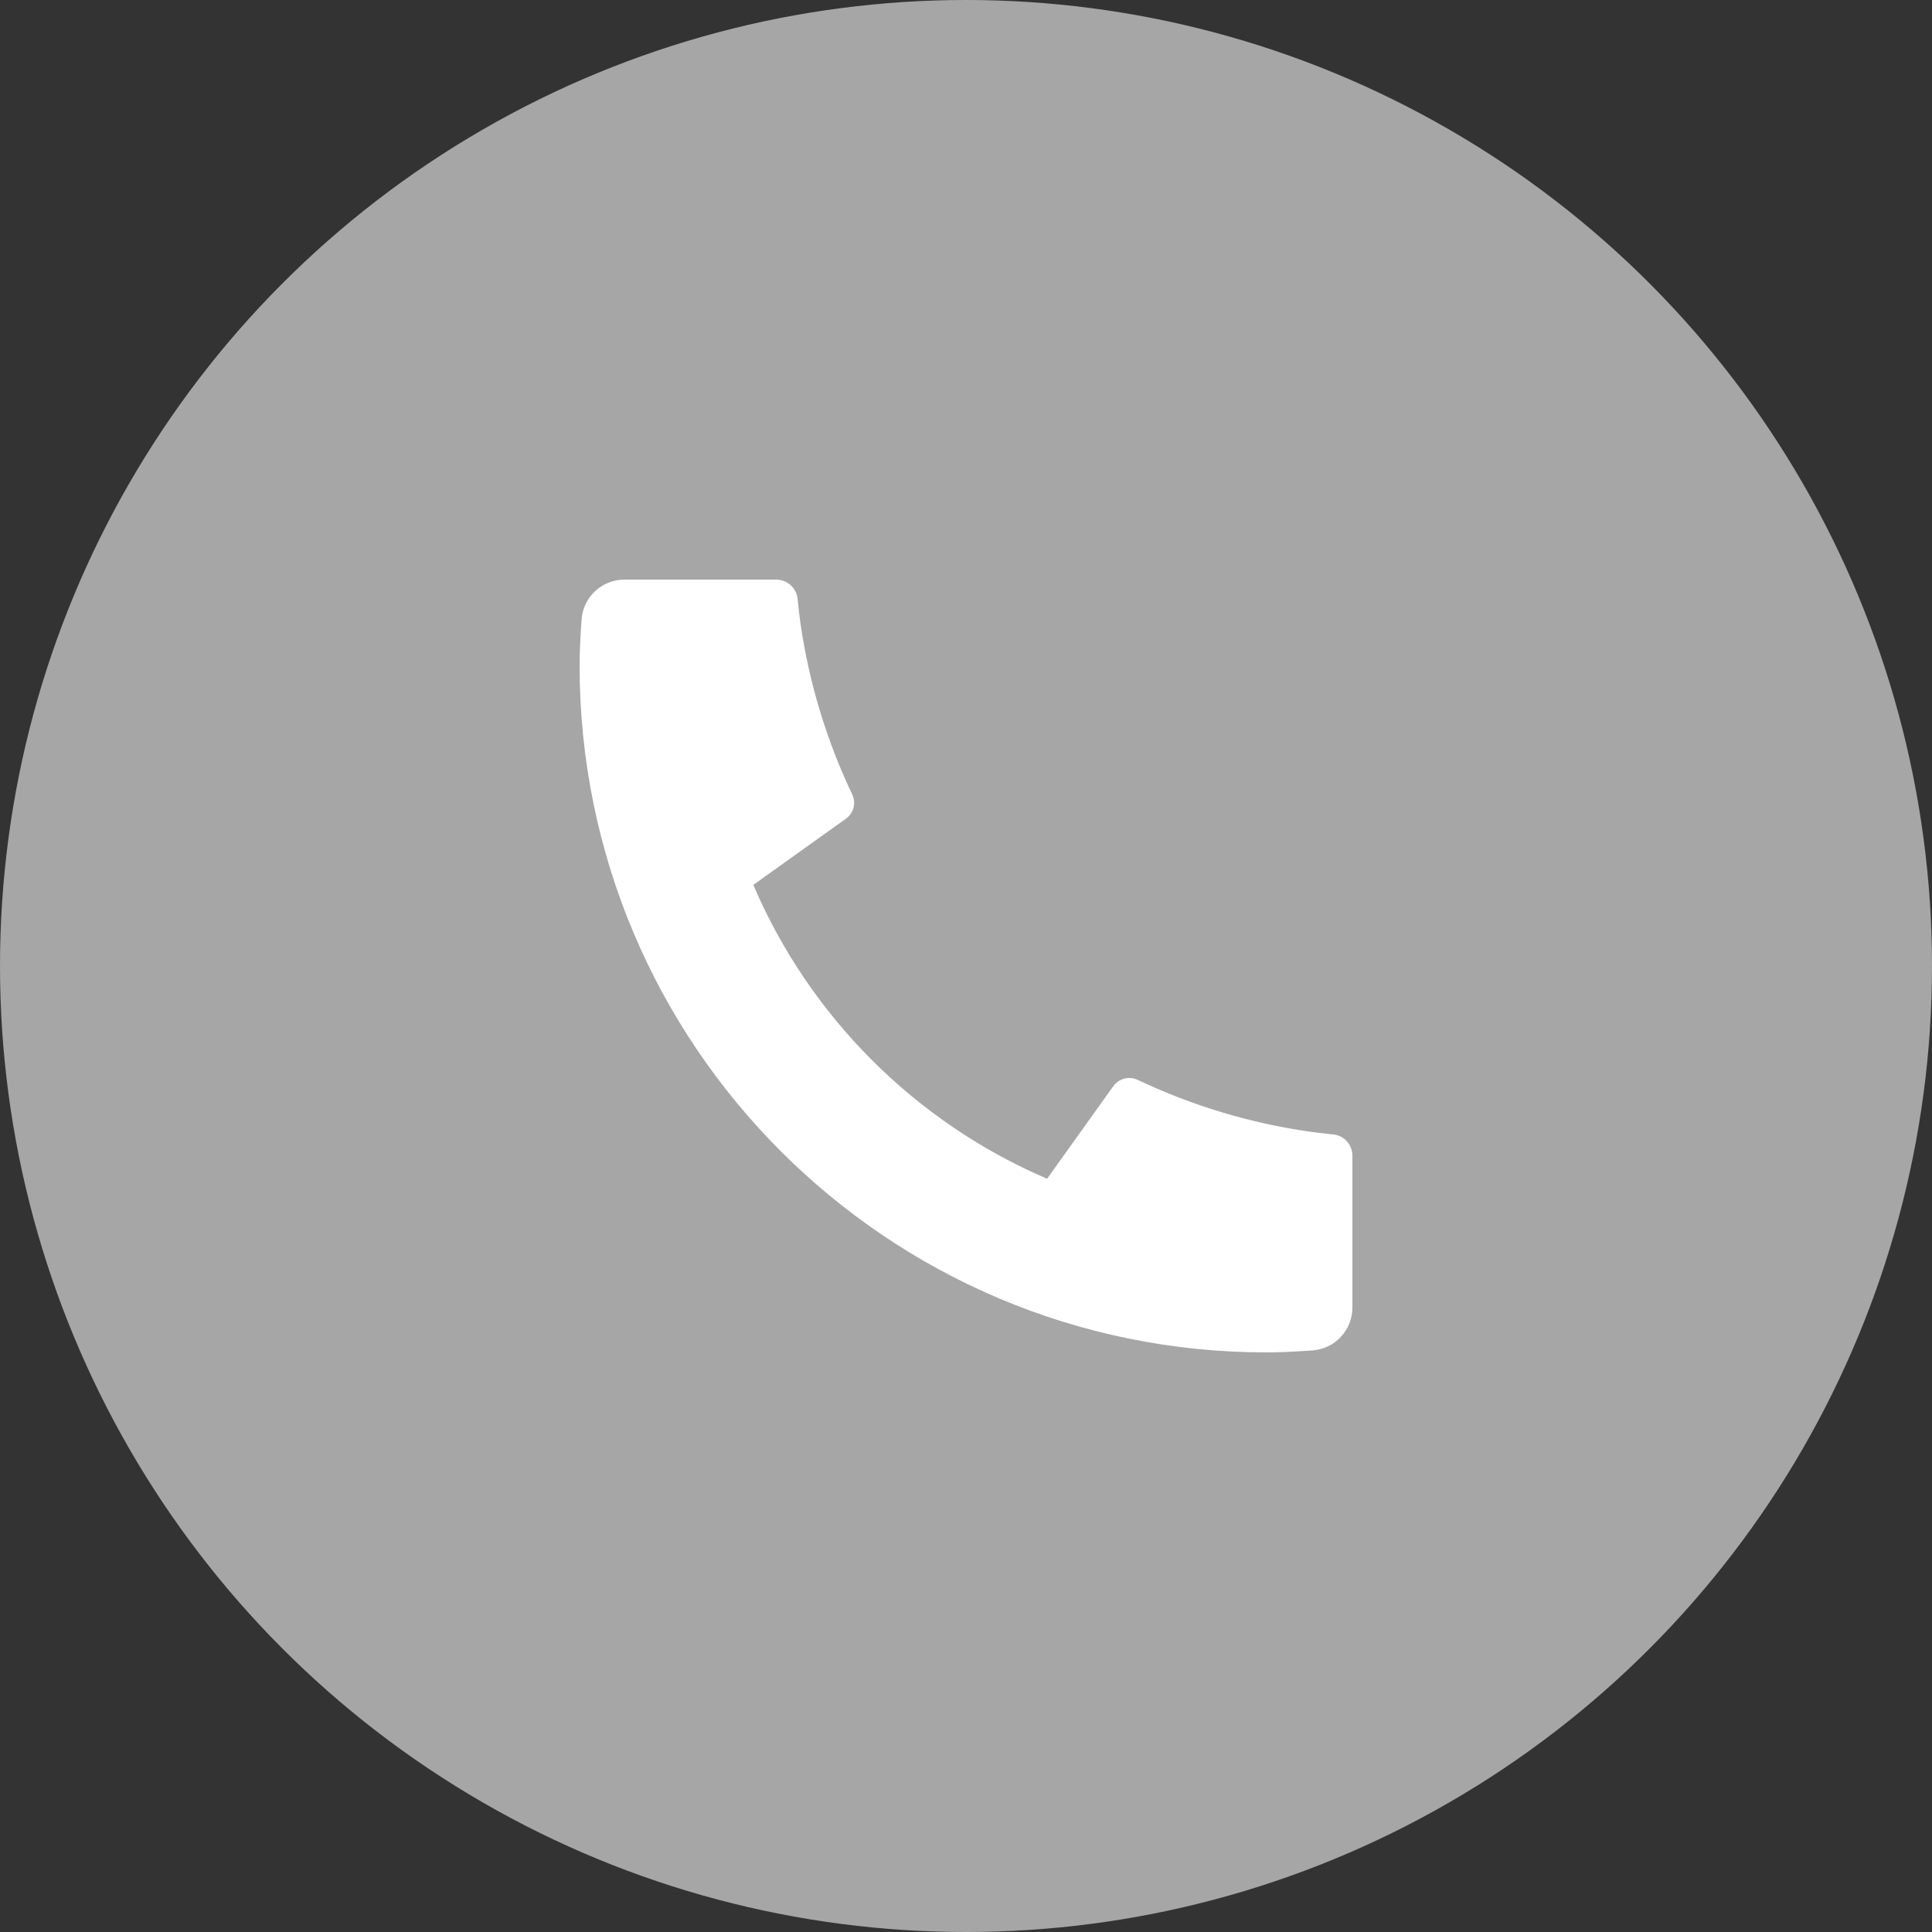
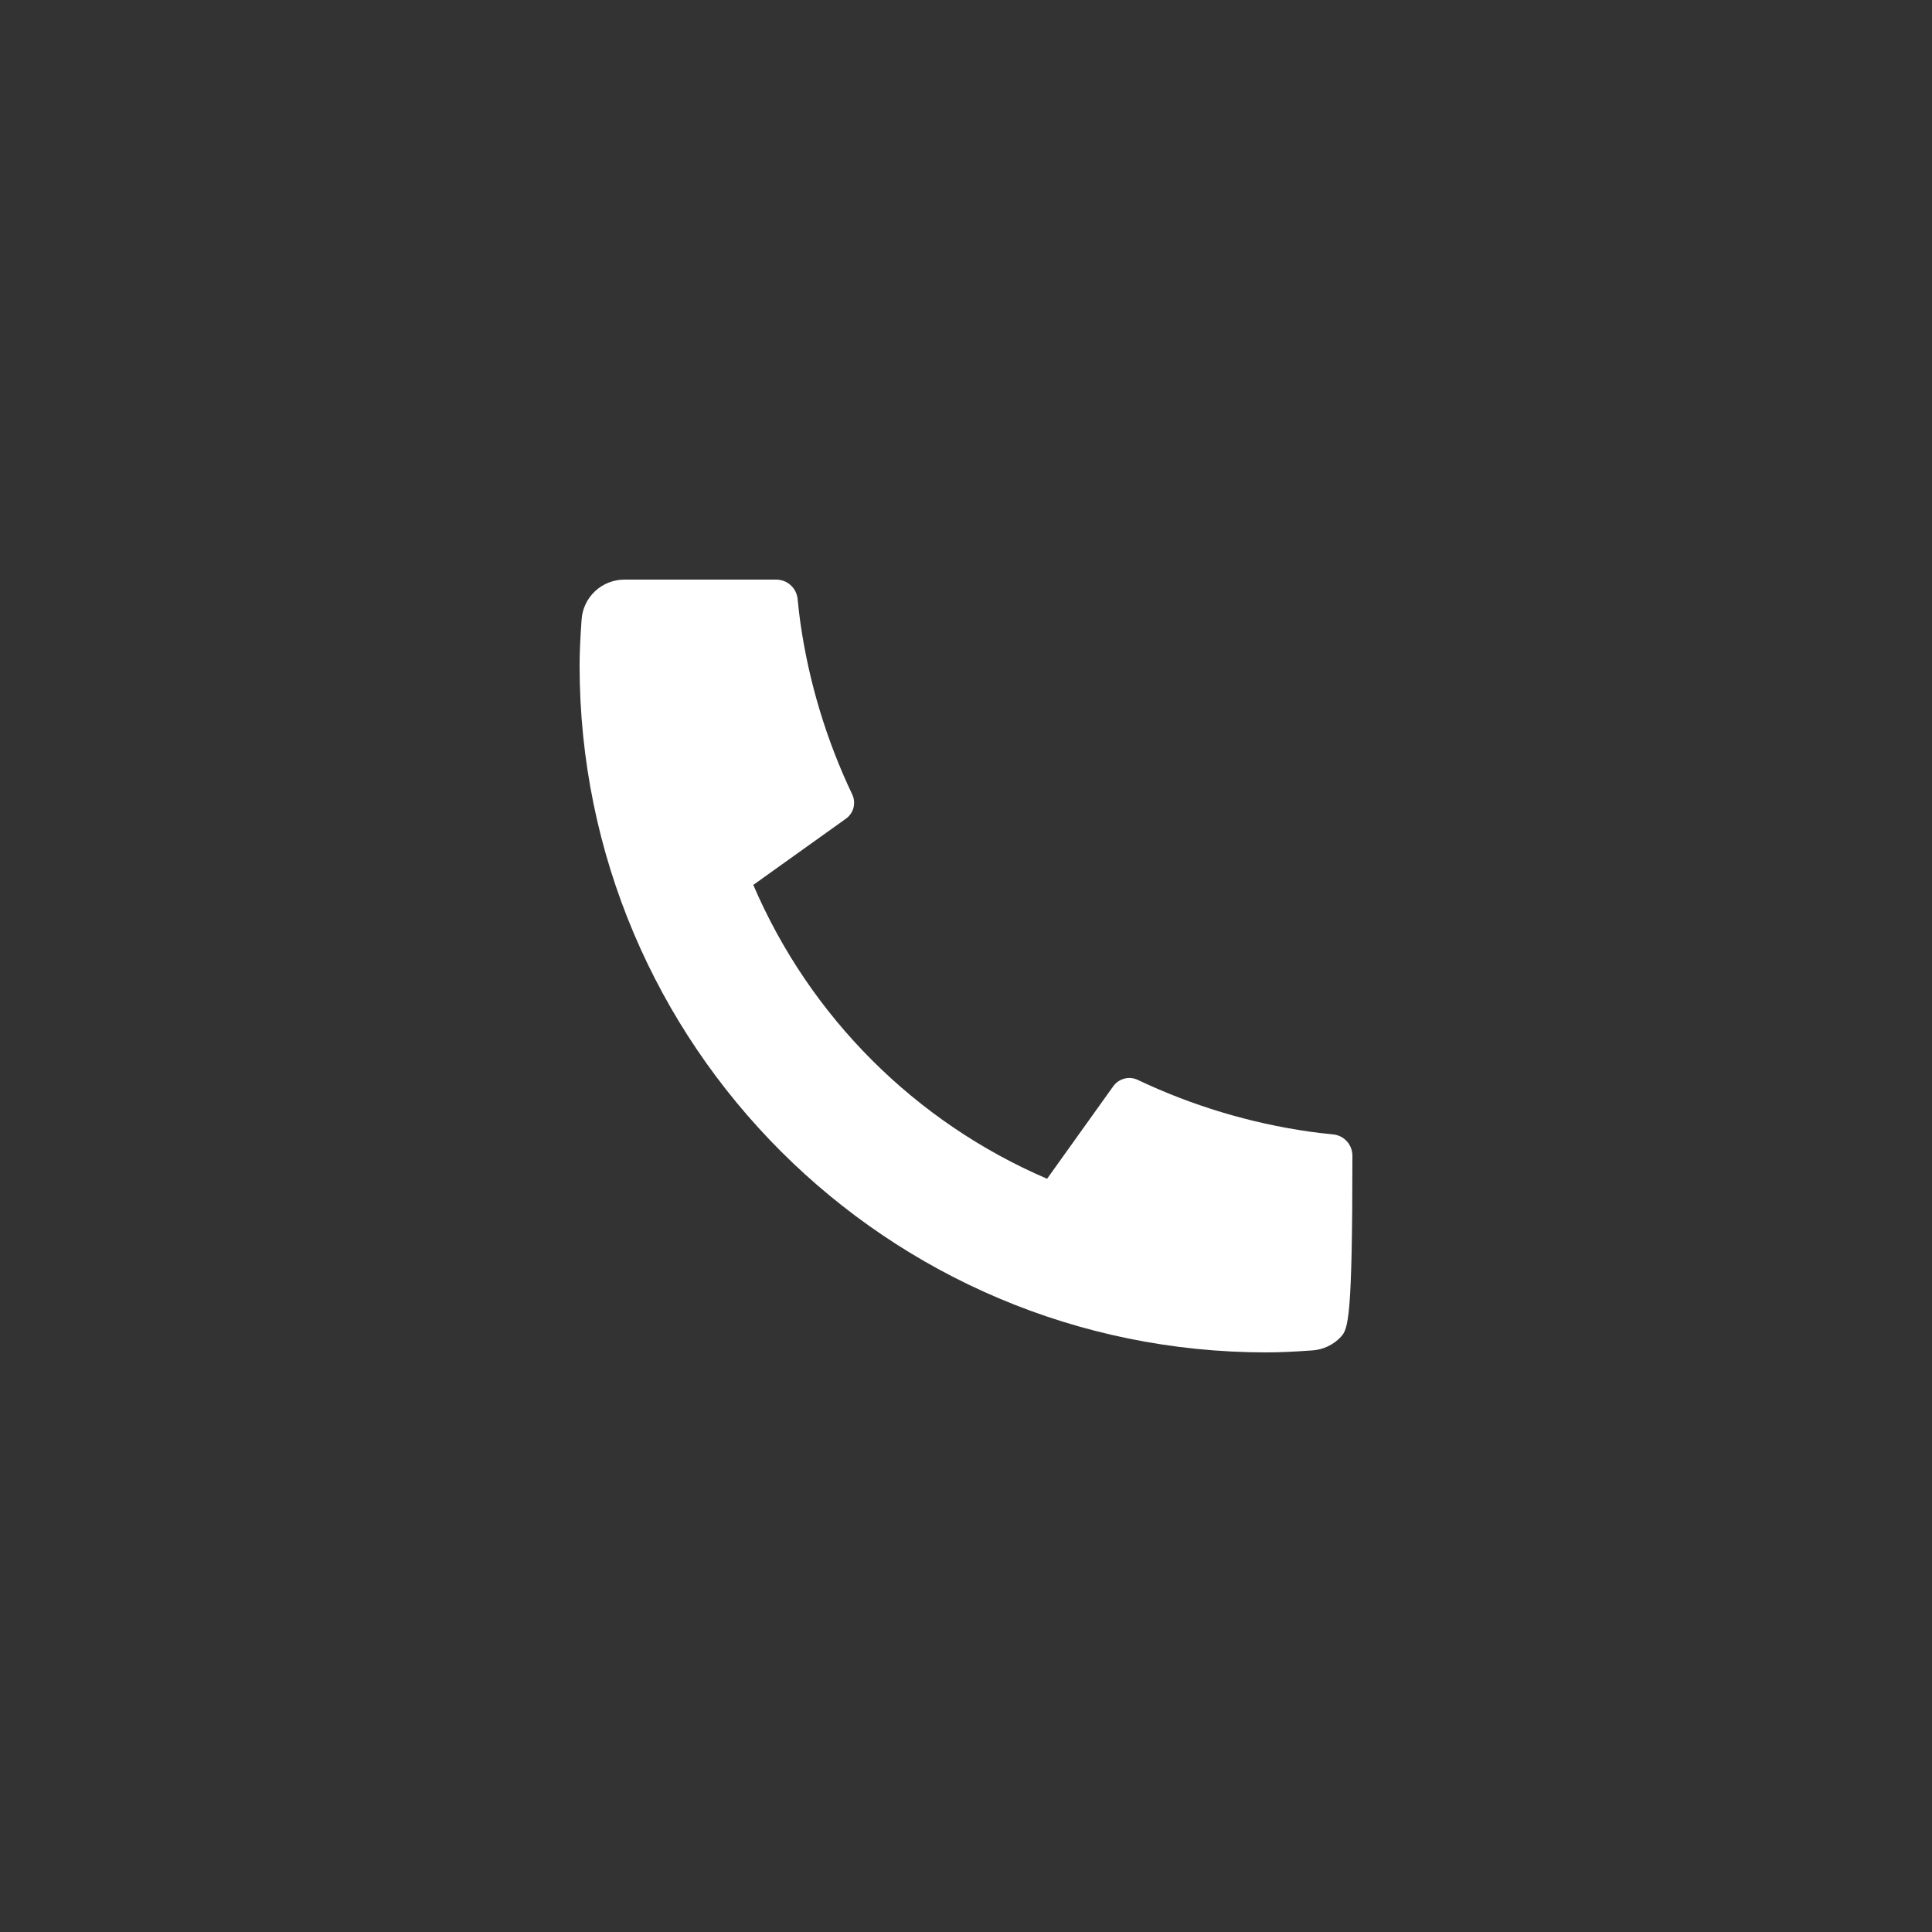
<svg xmlns="http://www.w3.org/2000/svg" width="30" height="30" viewBox="0 0 30 30" fill="none">
  <rect x="0" y="0" width="30" height="30" fill="#333333" stroke="none" />
-   <circle cx="15" cy="15" r="15" fill="#A6A6A6" />
-   <path d="M21 17.947V20.304C21 20.473 20.936 20.635 20.821 20.759C20.706 20.882 20.548 20.957 20.38 20.969C20.089 20.99 19.851 21 19.667 21C13.775 21 9 16.225 9 10.333C9 10.149 9.01 9.912 9.031 9.62C9.042 9.452 9.118 9.294 9.241 9.179C9.365 9.064 9.527 9 9.696 9H12.053C12.136 9 12.216 9.031 12.277 9.086C12.338 9.141 12.377 9.218 12.385 9.3C12.4 9.453 12.415 9.576 12.428 9.668C12.56 10.593 12.832 11.492 13.233 12.335C13.297 12.469 13.255 12.628 13.135 12.713L11.697 13.741C12.576 15.791 14.21 17.424 16.259 18.304L17.286 16.868C17.328 16.809 17.389 16.767 17.459 16.749C17.529 16.73 17.603 16.738 17.668 16.769C18.511 17.169 19.41 17.44 20.335 17.572C20.427 17.585 20.549 17.6 20.701 17.615C20.784 17.623 20.86 17.662 20.915 17.723C20.97 17.784 21 17.864 21 17.947Z" fill="white" />
+   <path d="M21 17.947C21 20.473 20.936 20.635 20.821 20.759C20.706 20.882 20.548 20.957 20.38 20.969C20.089 20.99 19.851 21 19.667 21C13.775 21 9 16.225 9 10.333C9 10.149 9.01 9.912 9.031 9.62C9.042 9.452 9.118 9.294 9.241 9.179C9.365 9.064 9.527 9 9.696 9H12.053C12.136 9 12.216 9.031 12.277 9.086C12.338 9.141 12.377 9.218 12.385 9.3C12.4 9.453 12.415 9.576 12.428 9.668C12.56 10.593 12.832 11.492 13.233 12.335C13.297 12.469 13.255 12.628 13.135 12.713L11.697 13.741C12.576 15.791 14.21 17.424 16.259 18.304L17.286 16.868C17.328 16.809 17.389 16.767 17.459 16.749C17.529 16.73 17.603 16.738 17.668 16.769C18.511 17.169 19.41 17.44 20.335 17.572C20.427 17.585 20.549 17.6 20.701 17.615C20.784 17.623 20.86 17.662 20.915 17.723C20.97 17.784 21 17.864 21 17.947Z" fill="white" />
</svg>